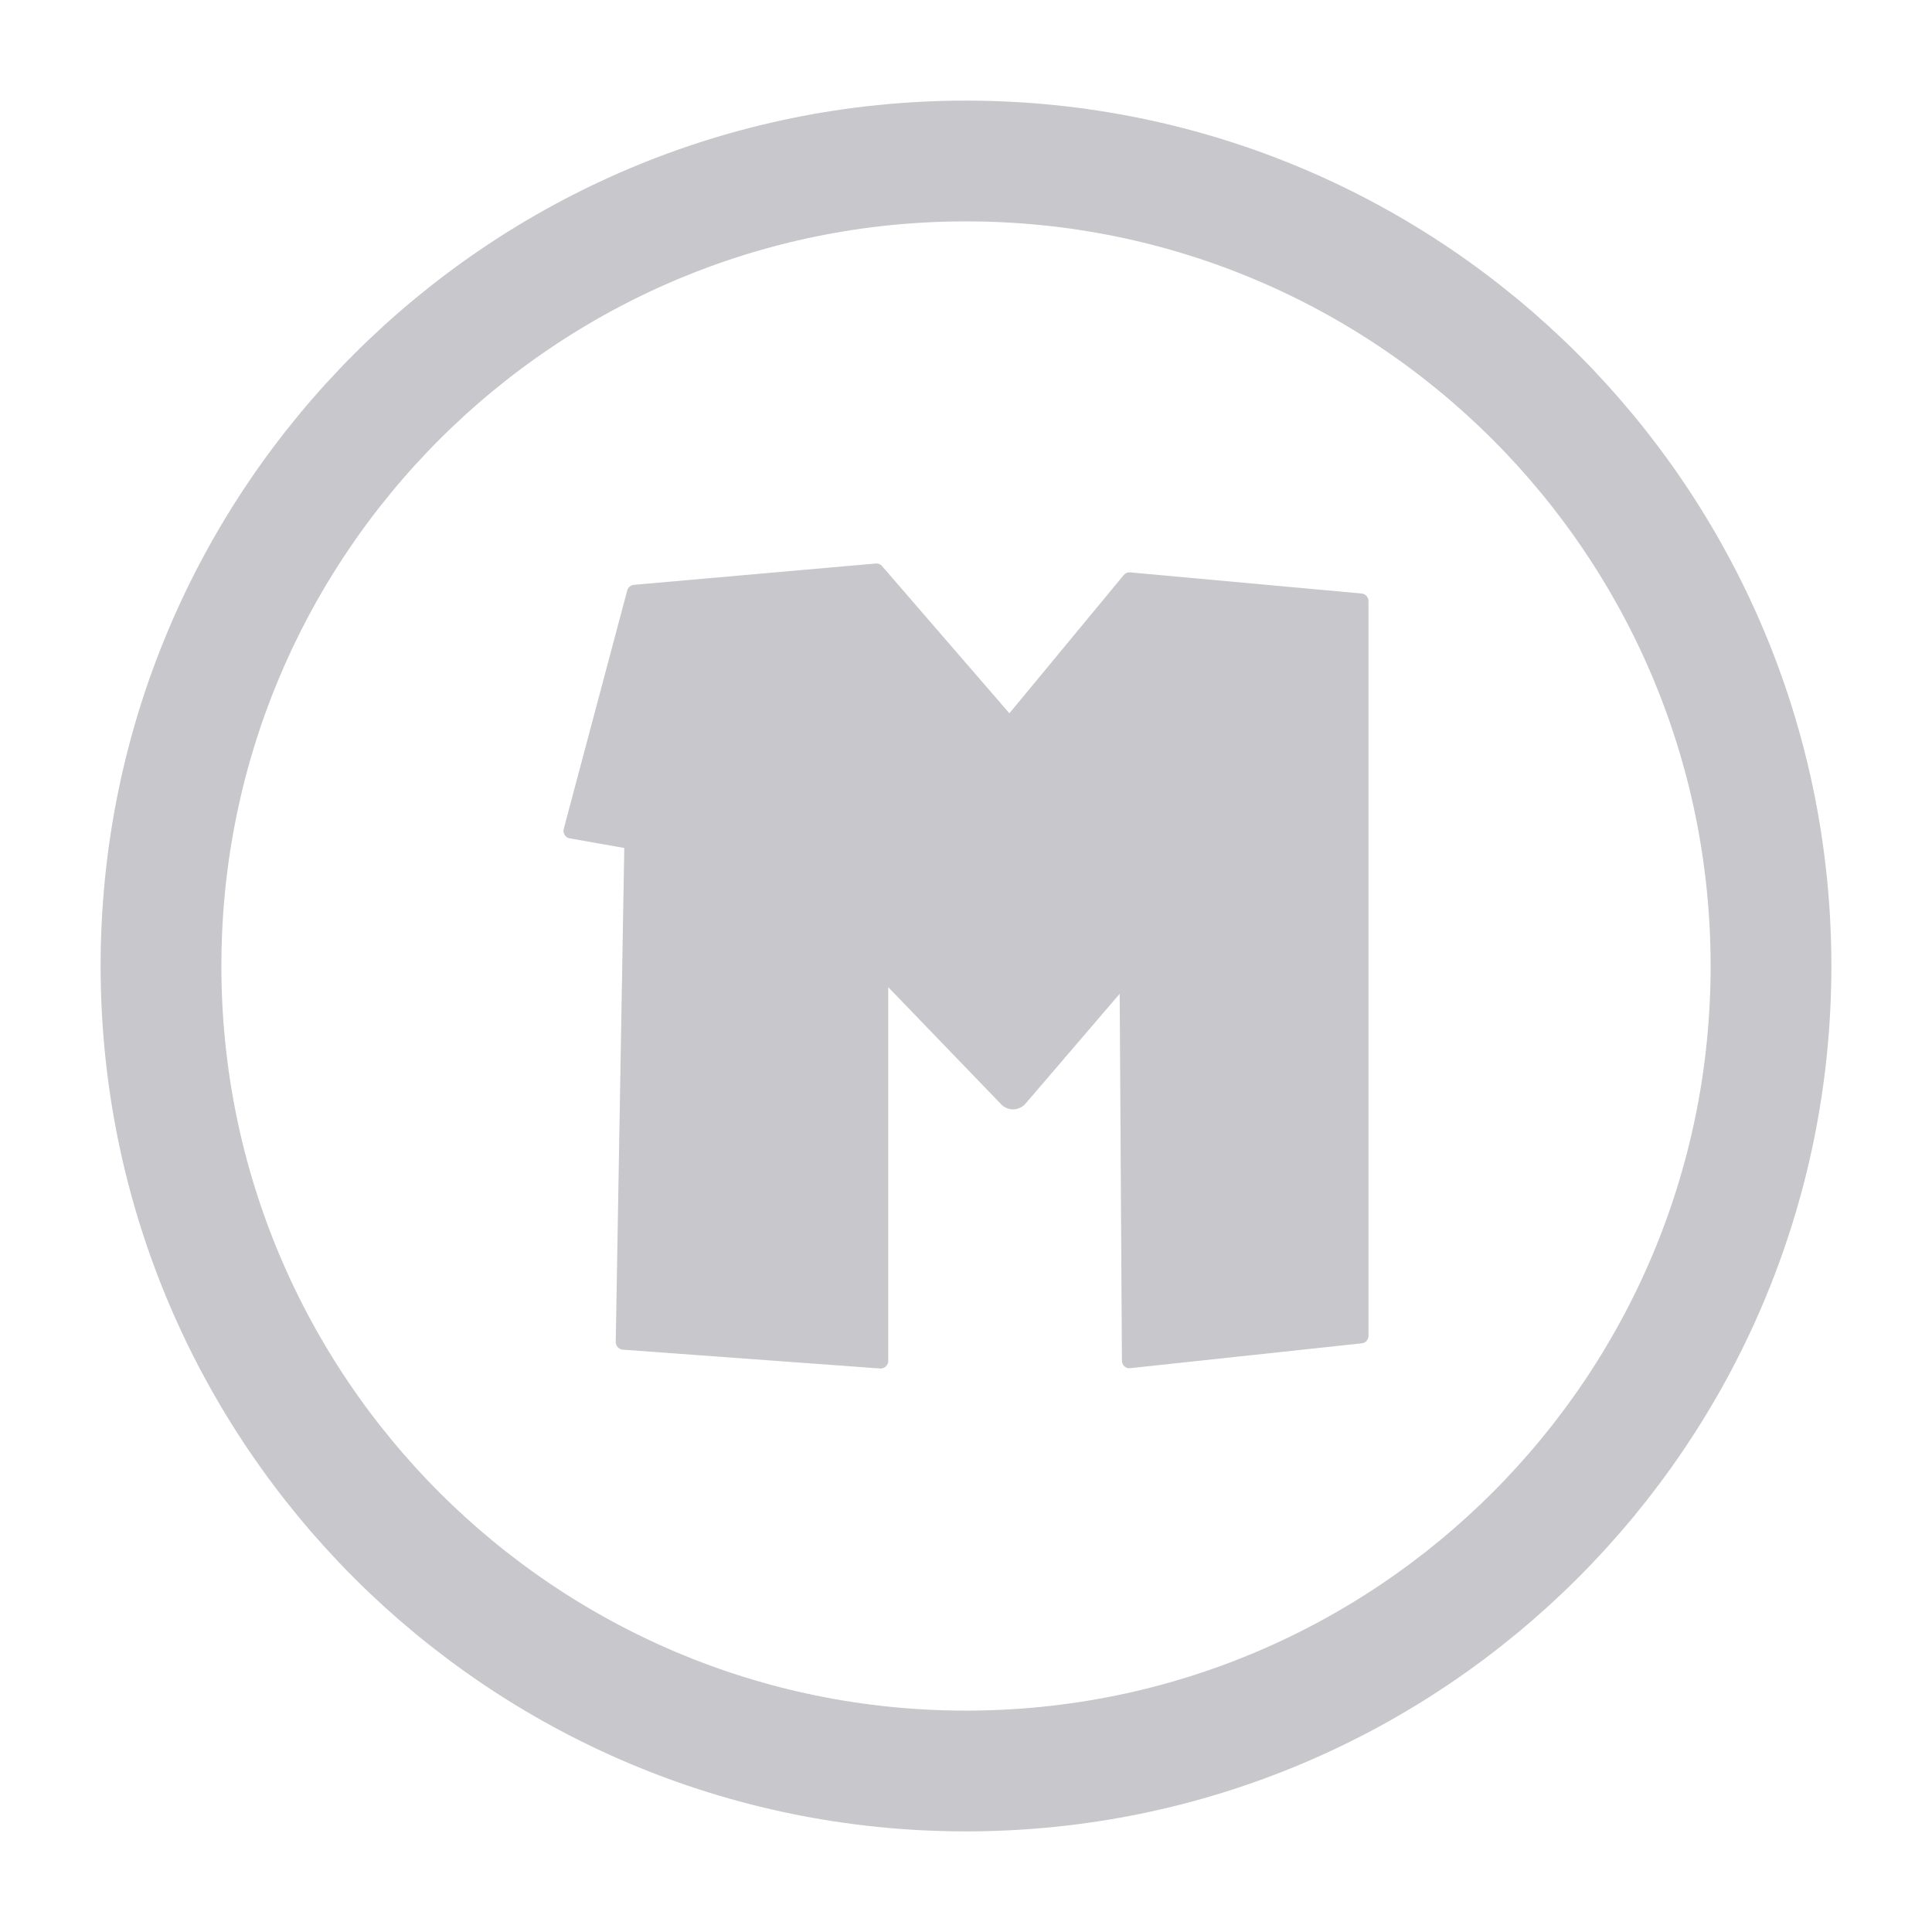
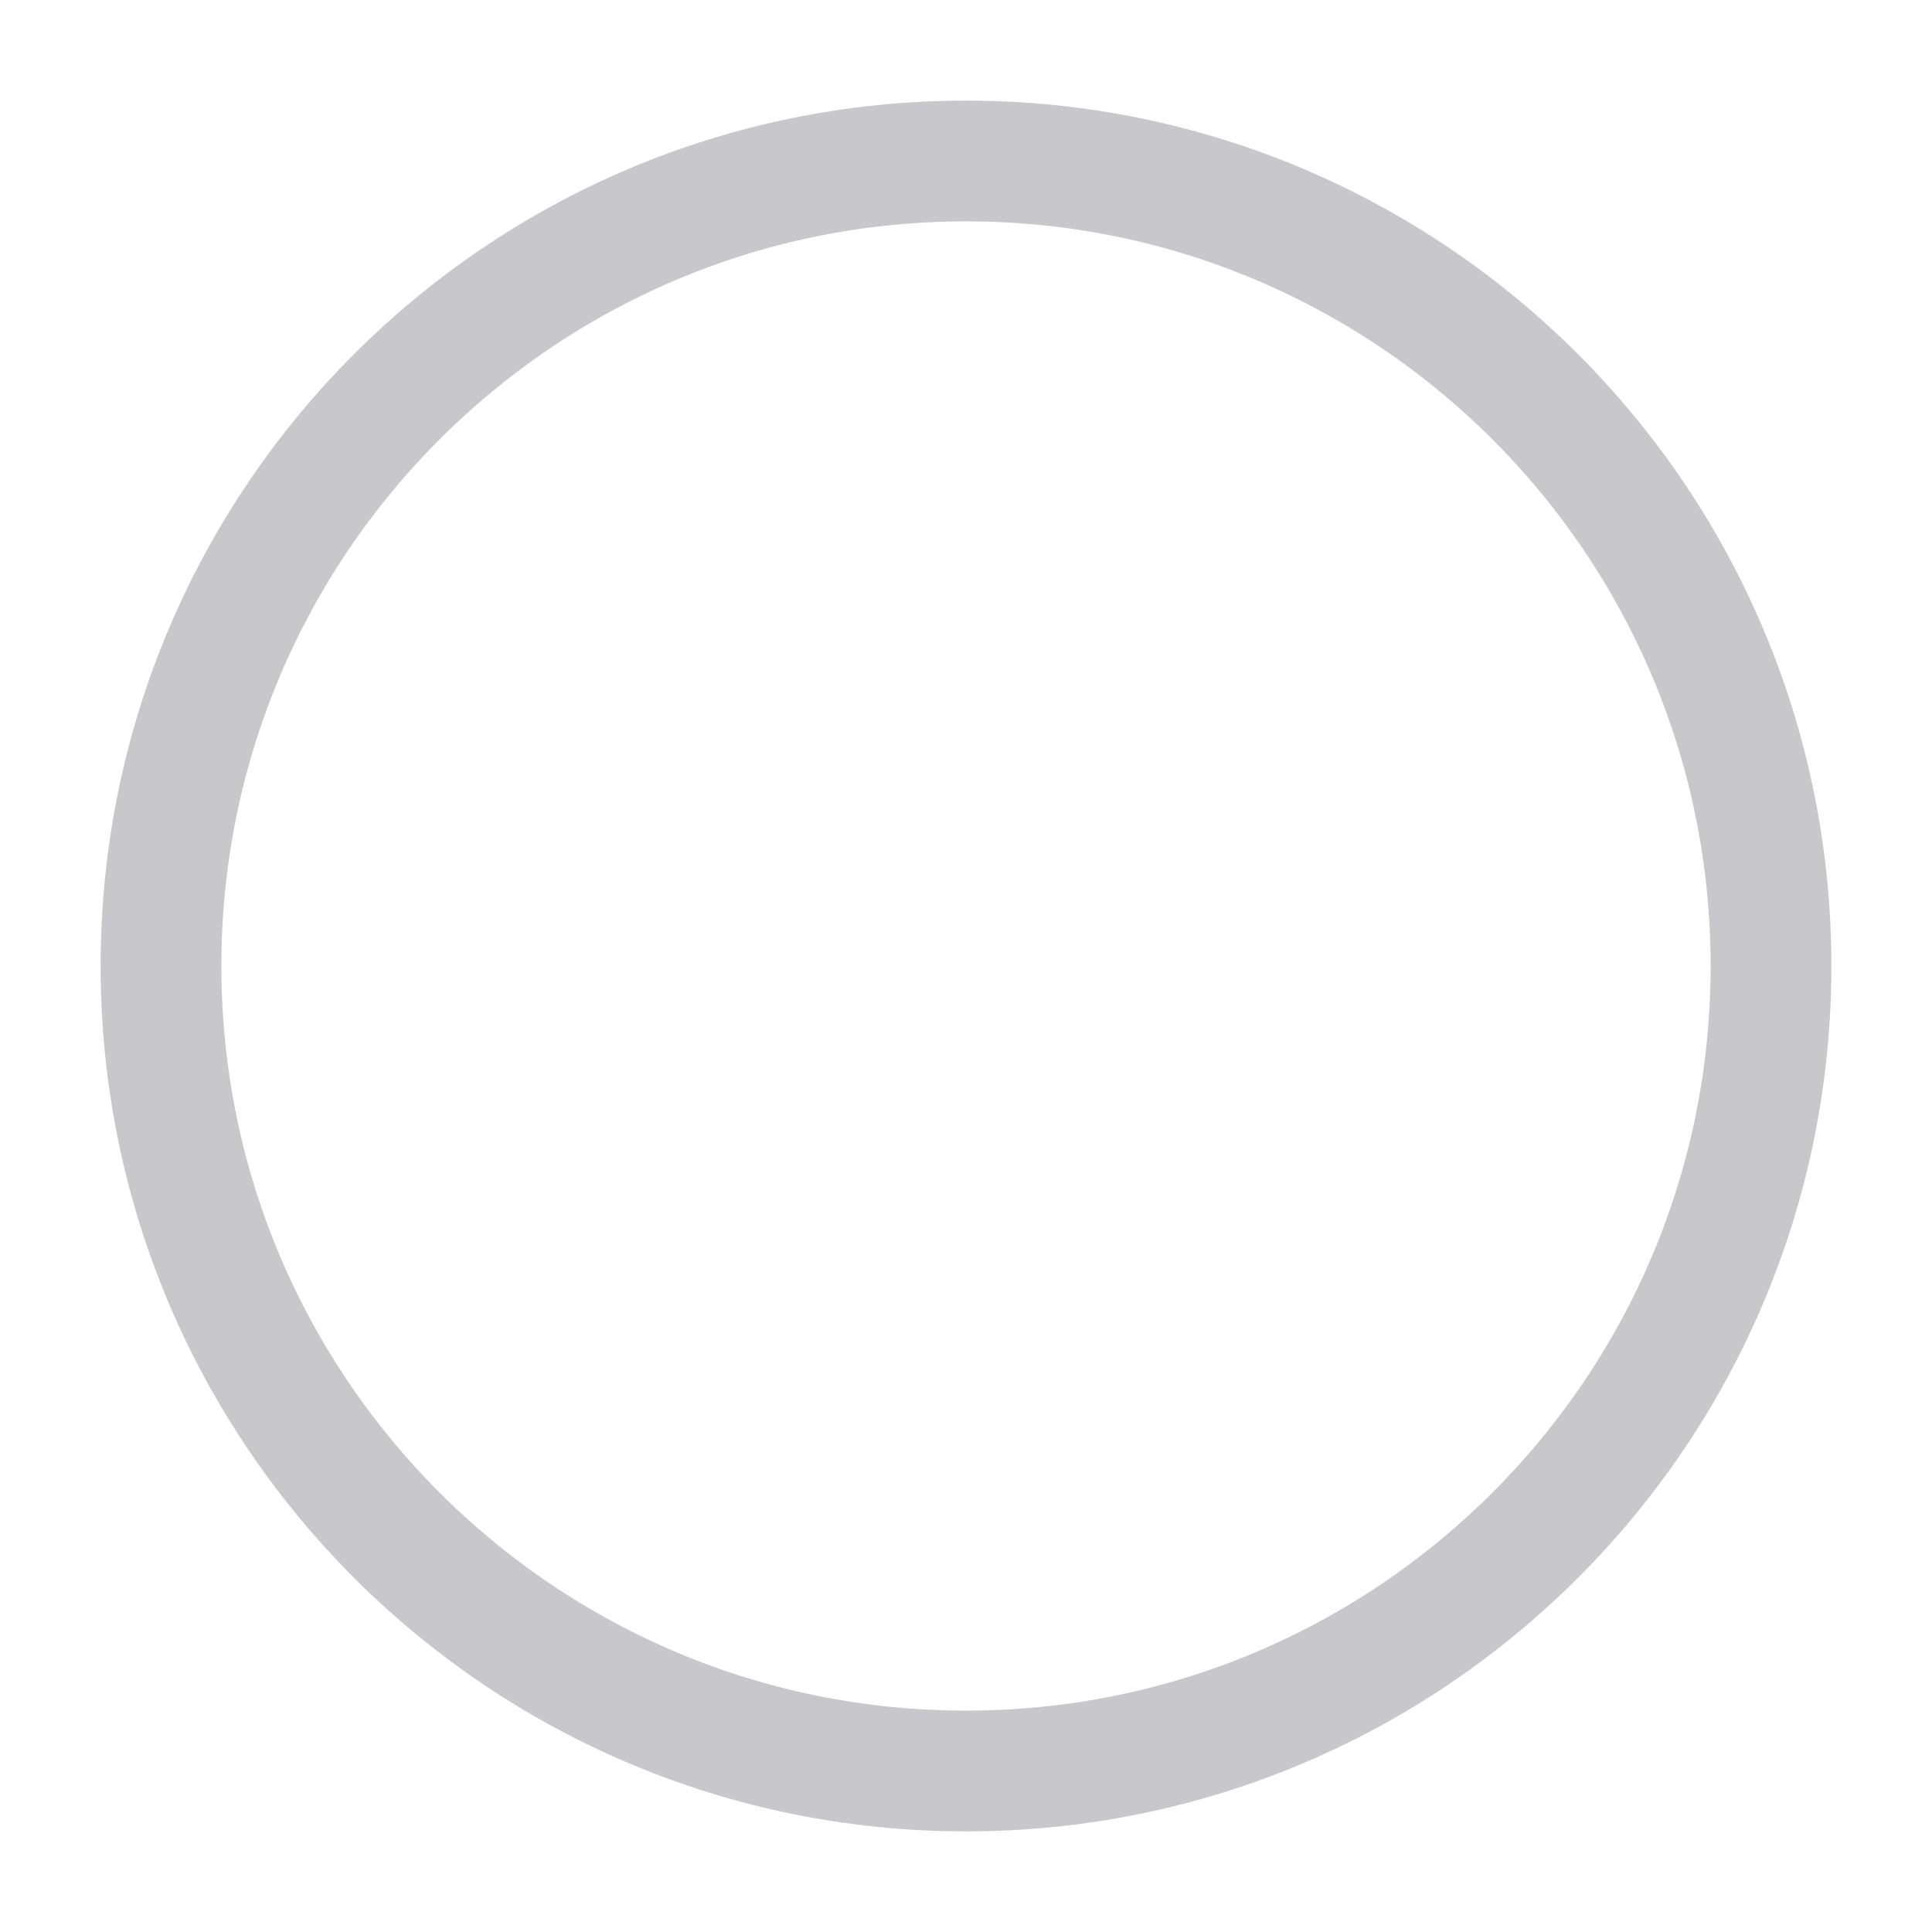
<svg xmlns="http://www.w3.org/2000/svg" width="24" height="24" viewBox="0 0 24 24" fill="none">
  <path d="M12 22C17.523 22 22 17.523 22 12C22 6.477 17.523 2 12 2C6.477 2 2 6.477 2 12C2 17.523 6.477 22 12 22Z" stroke="#C7C7CC" stroke-width="1.5" stroke-miterlimit="10" stroke-linecap="round" stroke-linejoin="round" />
-   <path d="M7.003 10.297L7.792 7.334C7.802 7.296 7.835 7.269 7.874 7.265L10.88 7C10.909 6.998 10.938 7.009 10.957 7.032L12.539 8.861L13.959 7.144C13.978 7.12 14.007 7.108 14.037 7.11L16.915 7.373C16.962 7.378 17 7.418 17 7.467V16.593C17 16.641 16.964 16.682 16.918 16.687L14.039 16.996C13.984 17.002 13.937 16.959 13.937 16.902L13.909 12.345L12.741 13.708C12.661 13.801 12.52 13.806 12.435 13.716L11.034 12.263V16.906C11.034 16.96 10.988 17.003 10.934 17L7.736 16.766C7.687 16.762 7.648 16.72 7.649 16.669L7.755 10.534L7.076 10.414C7.023 10.406 6.989 10.35 7.003 10.297Z" fill="#C7C7CC" />
</svg>